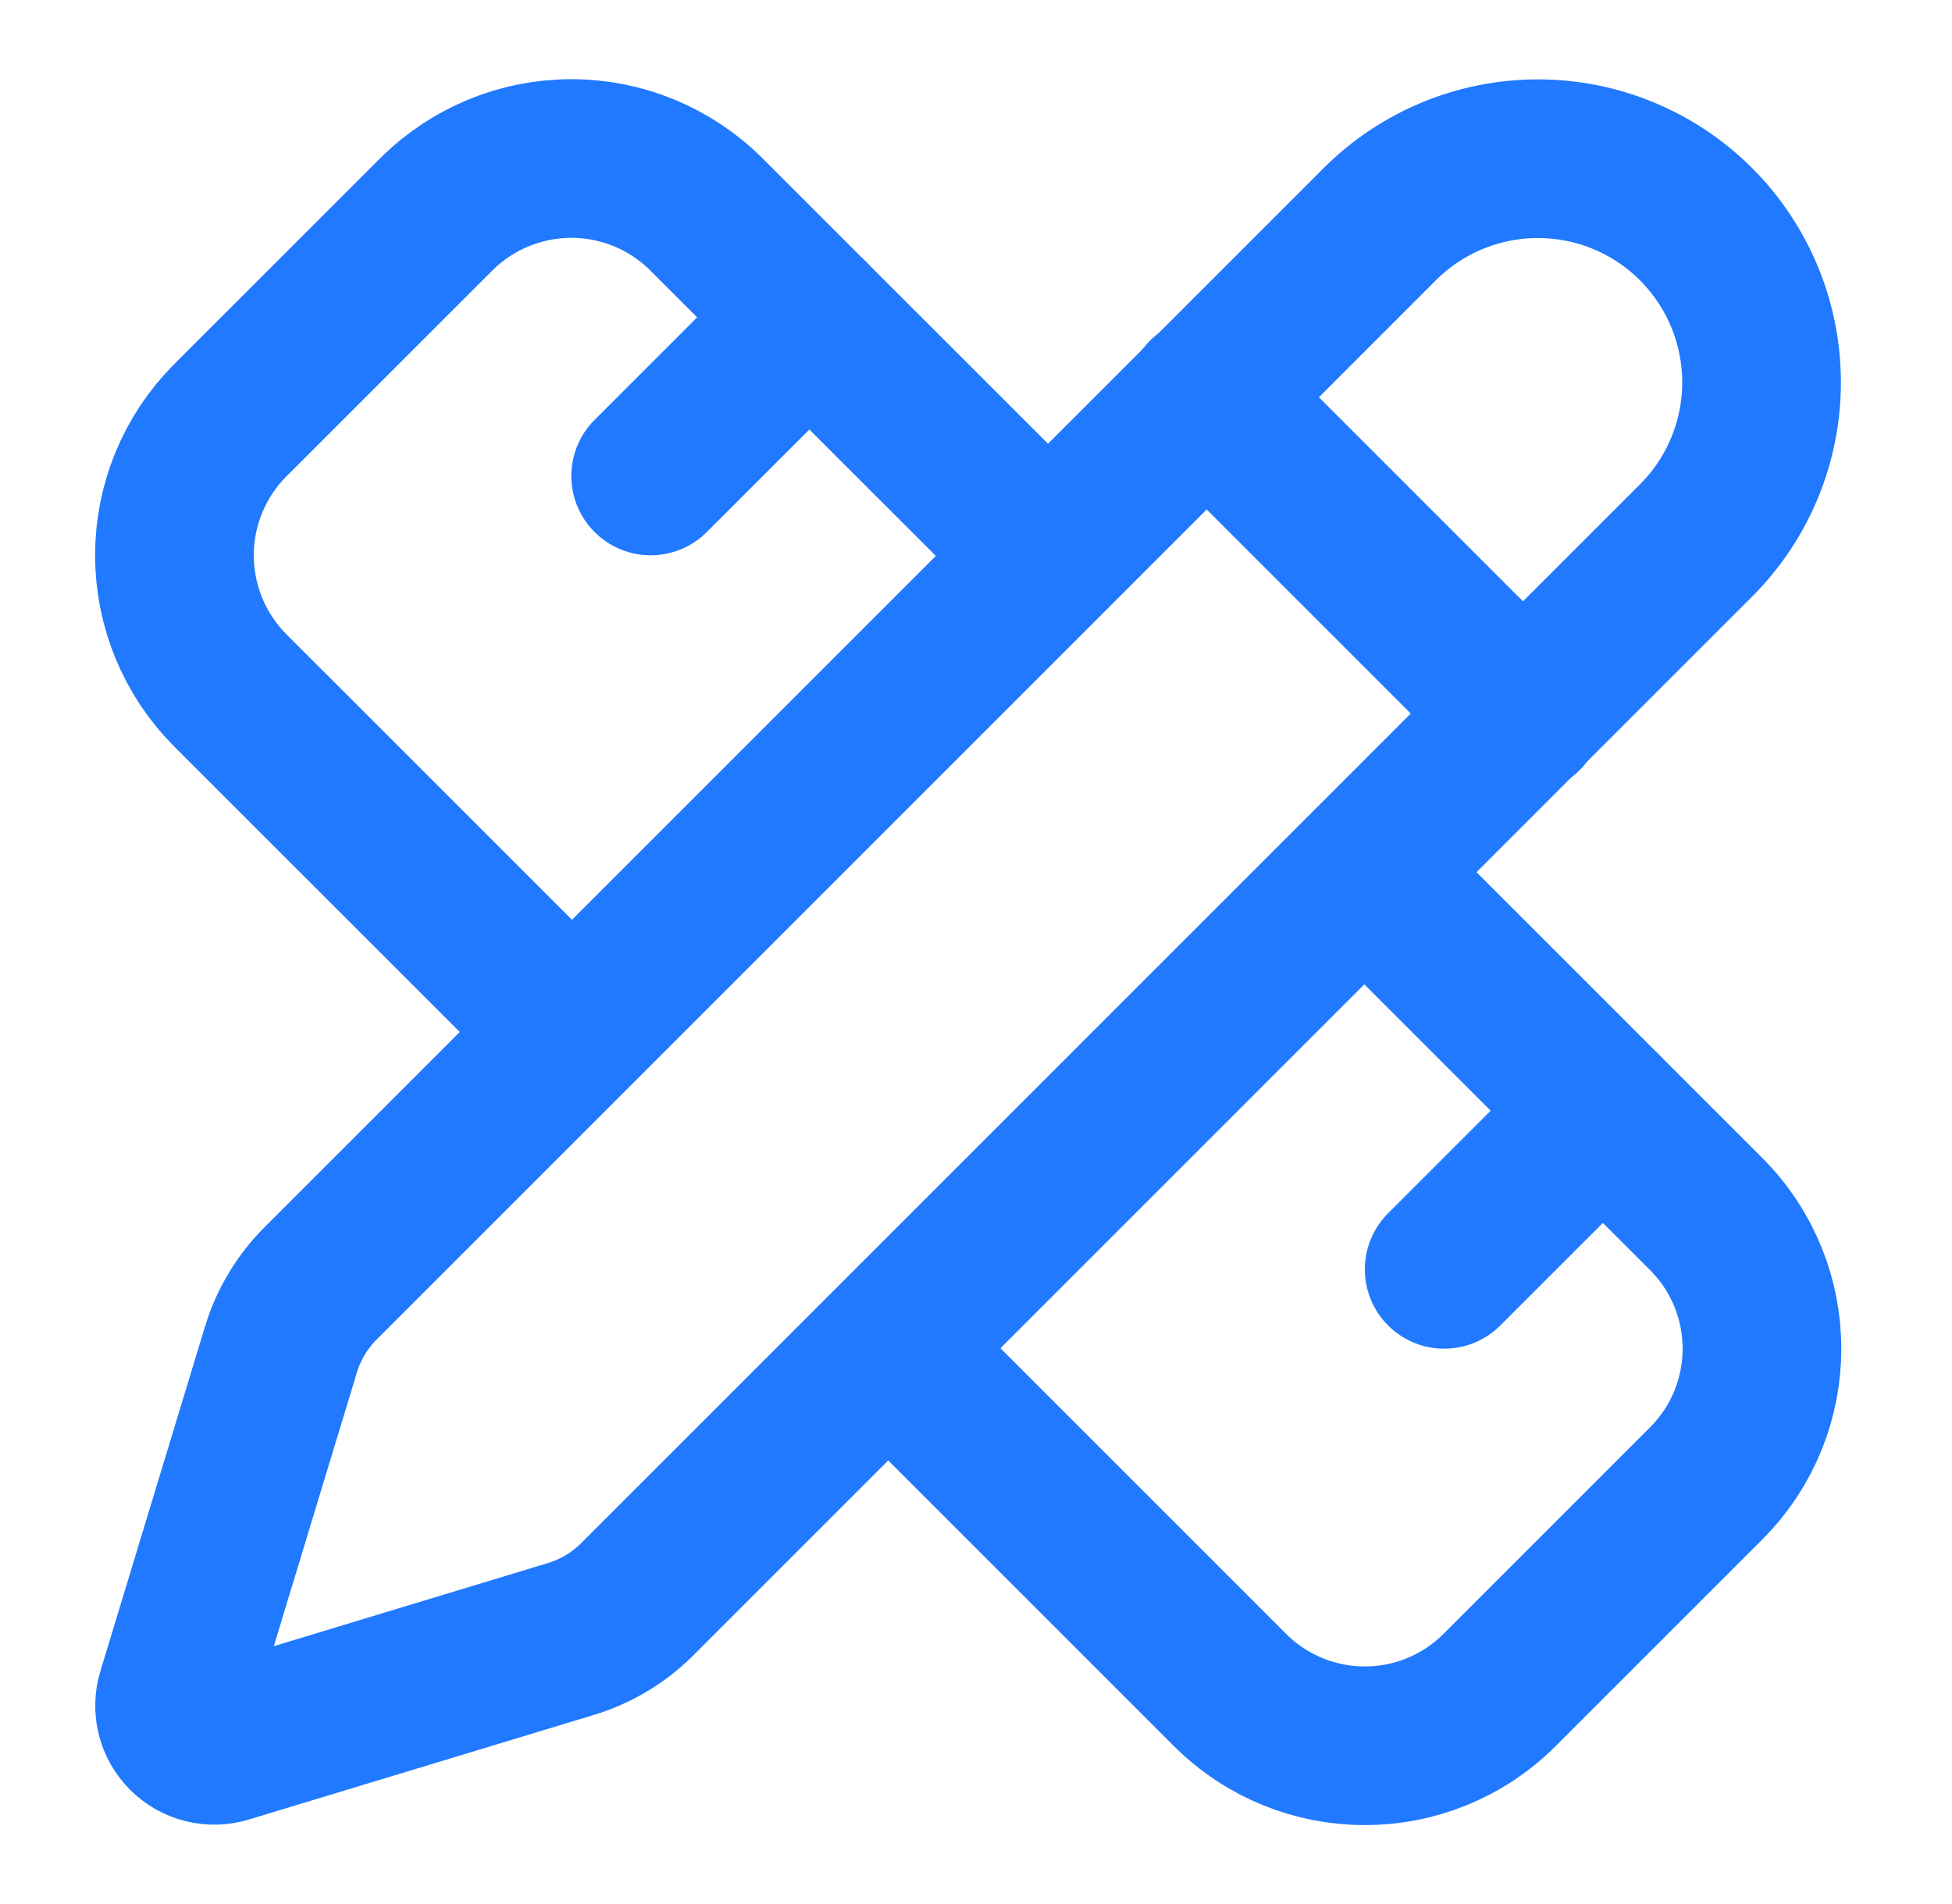
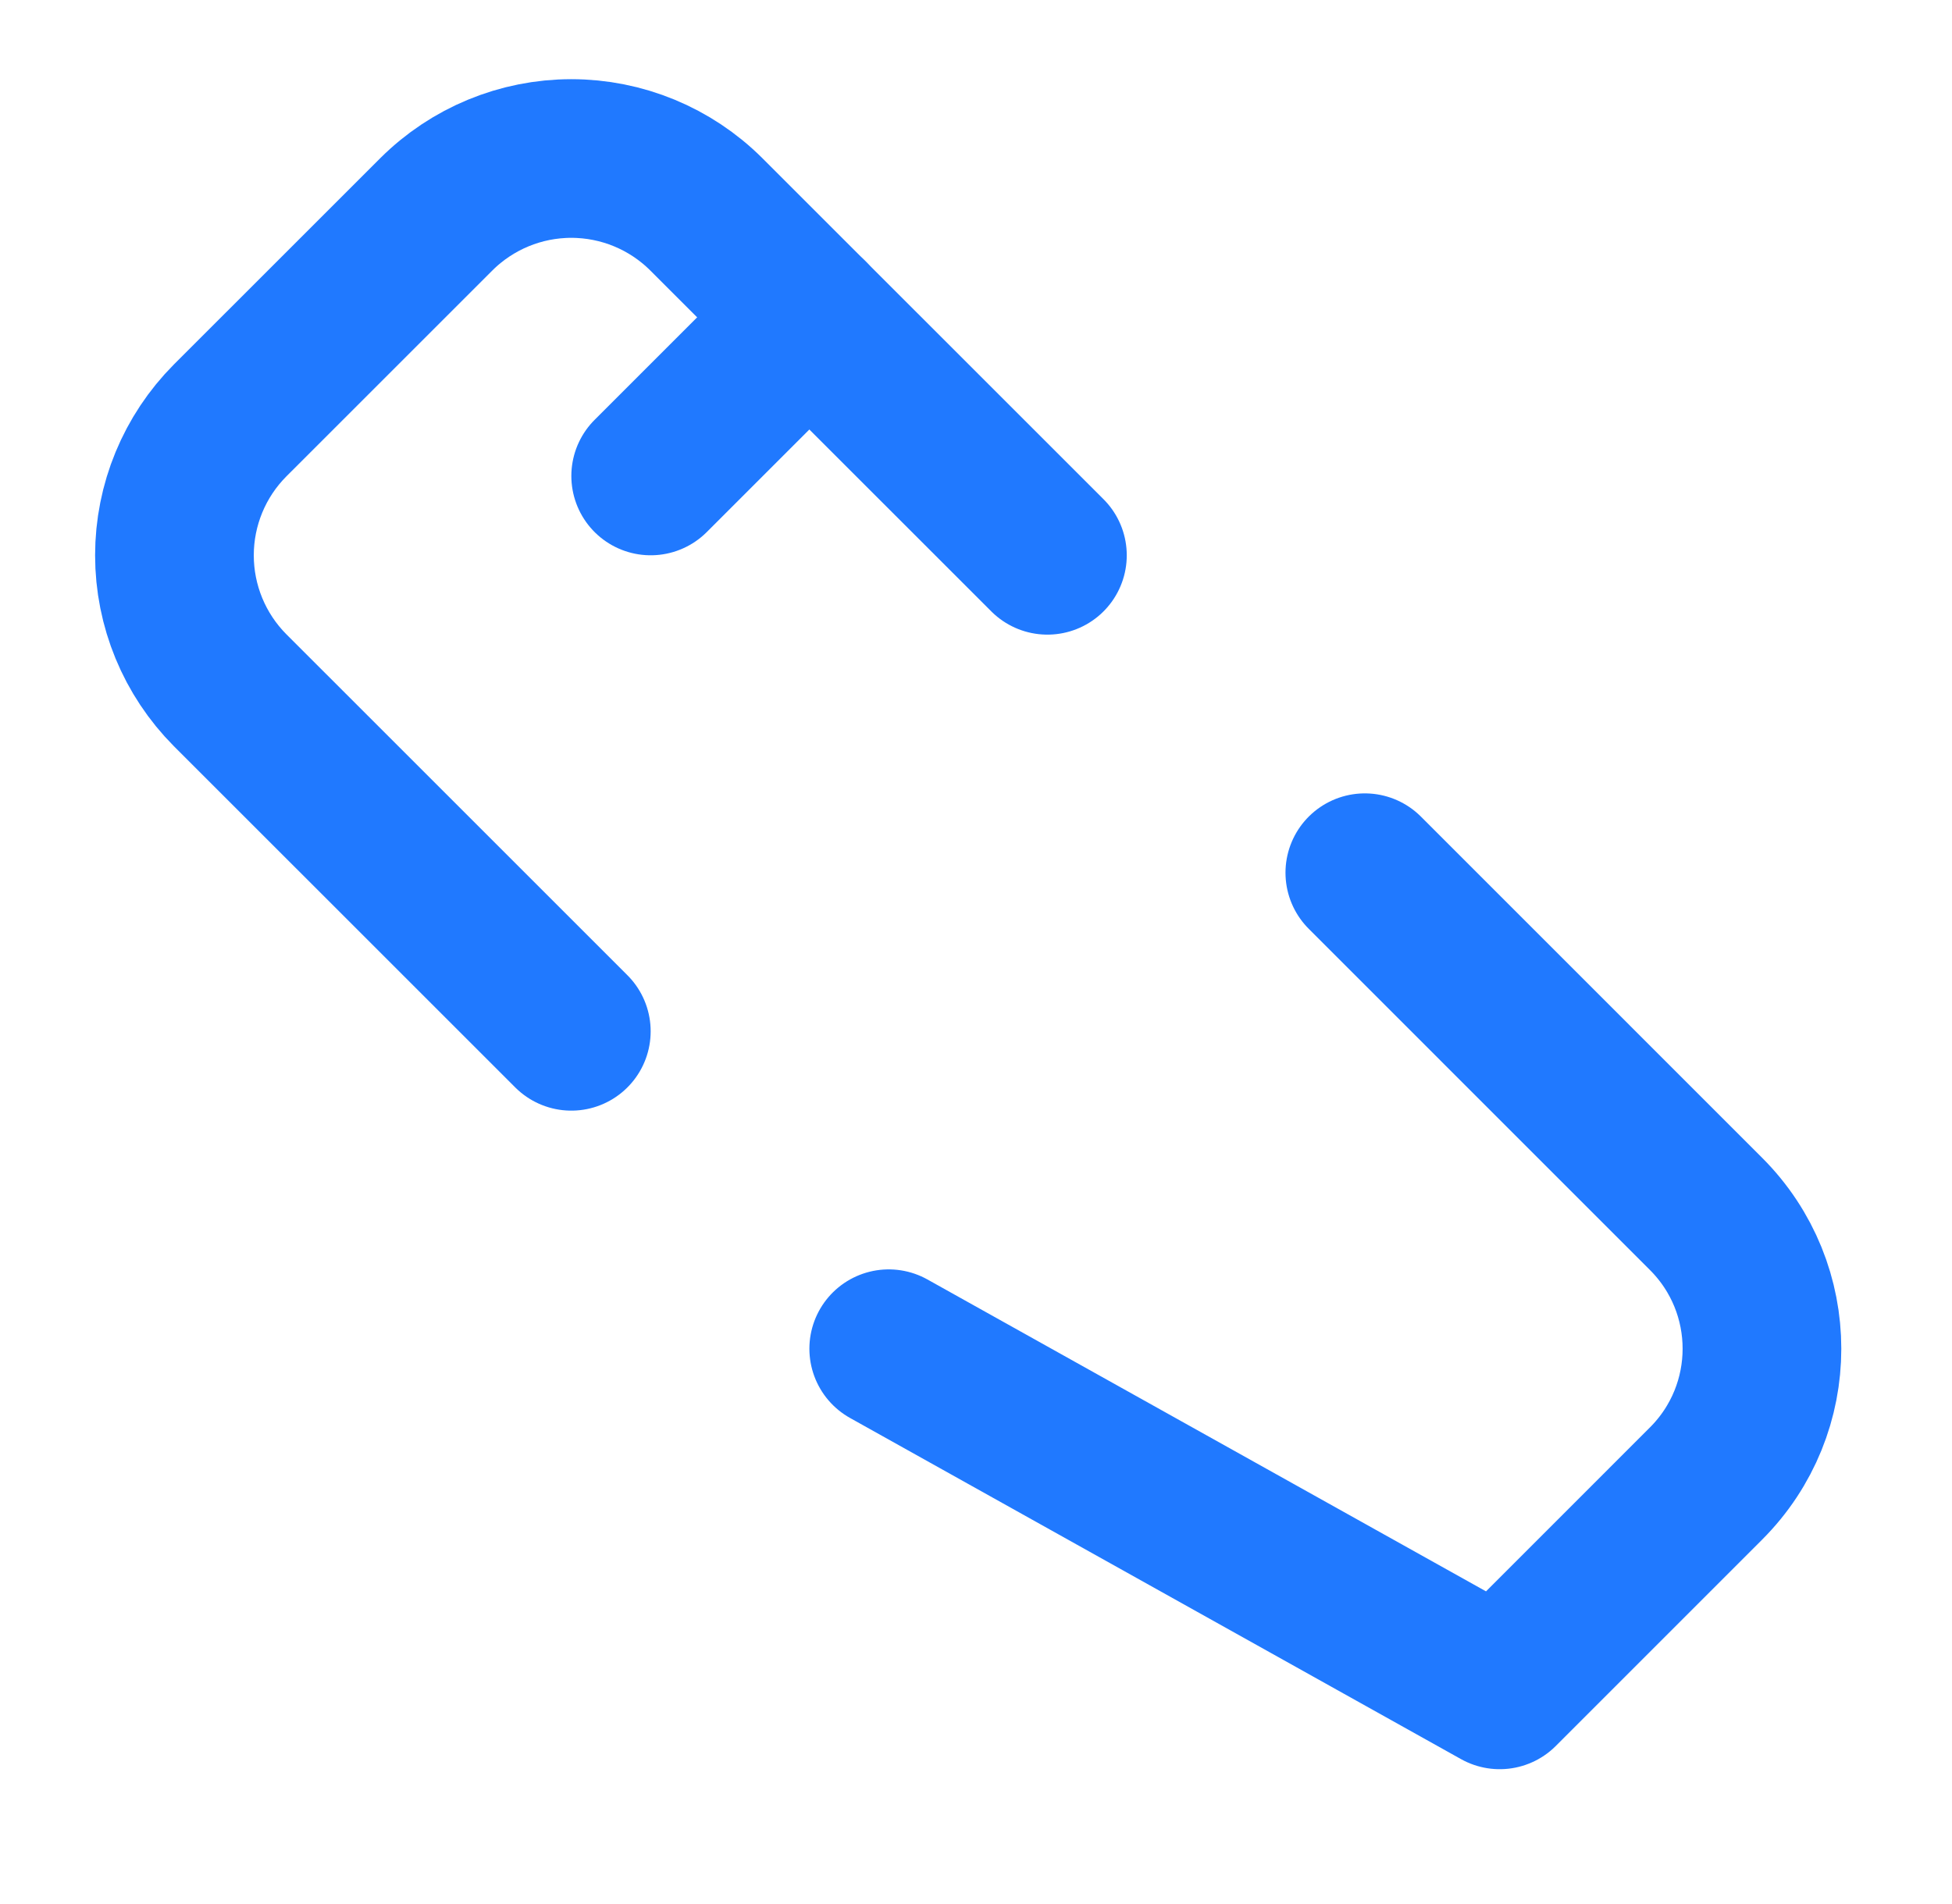
<svg xmlns="http://www.w3.org/2000/svg" width="41" height="40" viewBox="0 0 41 40" fill="none">
  <path d="M22 11.666L14.833 4.5C14.081 3.751 13.062 3.33 12 3.33C10.938 3.33 9.919 3.751 9.167 4.5L4.833 8.833C4.084 9.586 3.664 10.604 3.664 11.666C3.664 12.728 4.084 13.747 4.833 14.5L12 21.666" stroke="#2079FF" stroke-width="3.333" stroke-linecap="round" stroke-linejoin="round" />
  <path d="M13.667 9.999L17 6.666" stroke="#2079FF" stroke-width="3.333" stroke-linecap="round" stroke-linejoin="round" />
-   <path d="M30.334 26.667L33.667 23.334" stroke="#2079FF" stroke-width="3.333" stroke-linecap="round" stroke-linejoin="round" />
-   <path d="M28.667 18.334L35.833 25.501C37.4 27.067 37.4 29.601 35.833 31.167L31.5 35.501C29.933 37.067 27.4 37.067 25.833 35.501L18.667 28.334" stroke="#2079FF" stroke-width="3.333" stroke-linecap="round" stroke-linejoin="round" />
-   <path d="M35.623 11.355C36.505 10.474 37 9.279 37 8.033C37 6.787 36.505 5.592 35.624 4.71C34.743 3.829 33.548 3.334 32.303 3.334C31.056 3.334 29.861 3.829 28.98 4.71L6.737 26.958C6.35 27.344 6.064 27.819 5.904 28.341L3.702 35.595C3.659 35.739 3.656 35.892 3.692 36.038C3.729 36.184 3.805 36.317 3.912 36.423C4.018 36.529 4.151 36.605 4.297 36.641C4.443 36.678 4.596 36.675 4.74 36.631L11.995 34.431C12.517 34.273 12.992 33.988 13.379 33.603L35.623 11.355Z" stroke="#2079FF" stroke-width="3.333" stroke-linecap="round" stroke-linejoin="round" />
-   <path d="M25.334 8.334L32 15.001" stroke="#2079FF" stroke-width="3.333" stroke-linecap="round" stroke-linejoin="round" />
+   <path d="M28.667 18.334L35.833 25.501C37.4 27.067 37.4 29.601 35.833 31.167L31.5 35.501L18.667 28.334" stroke="#2079FF" stroke-width="3.333" stroke-linecap="round" stroke-linejoin="round" />
</svg>